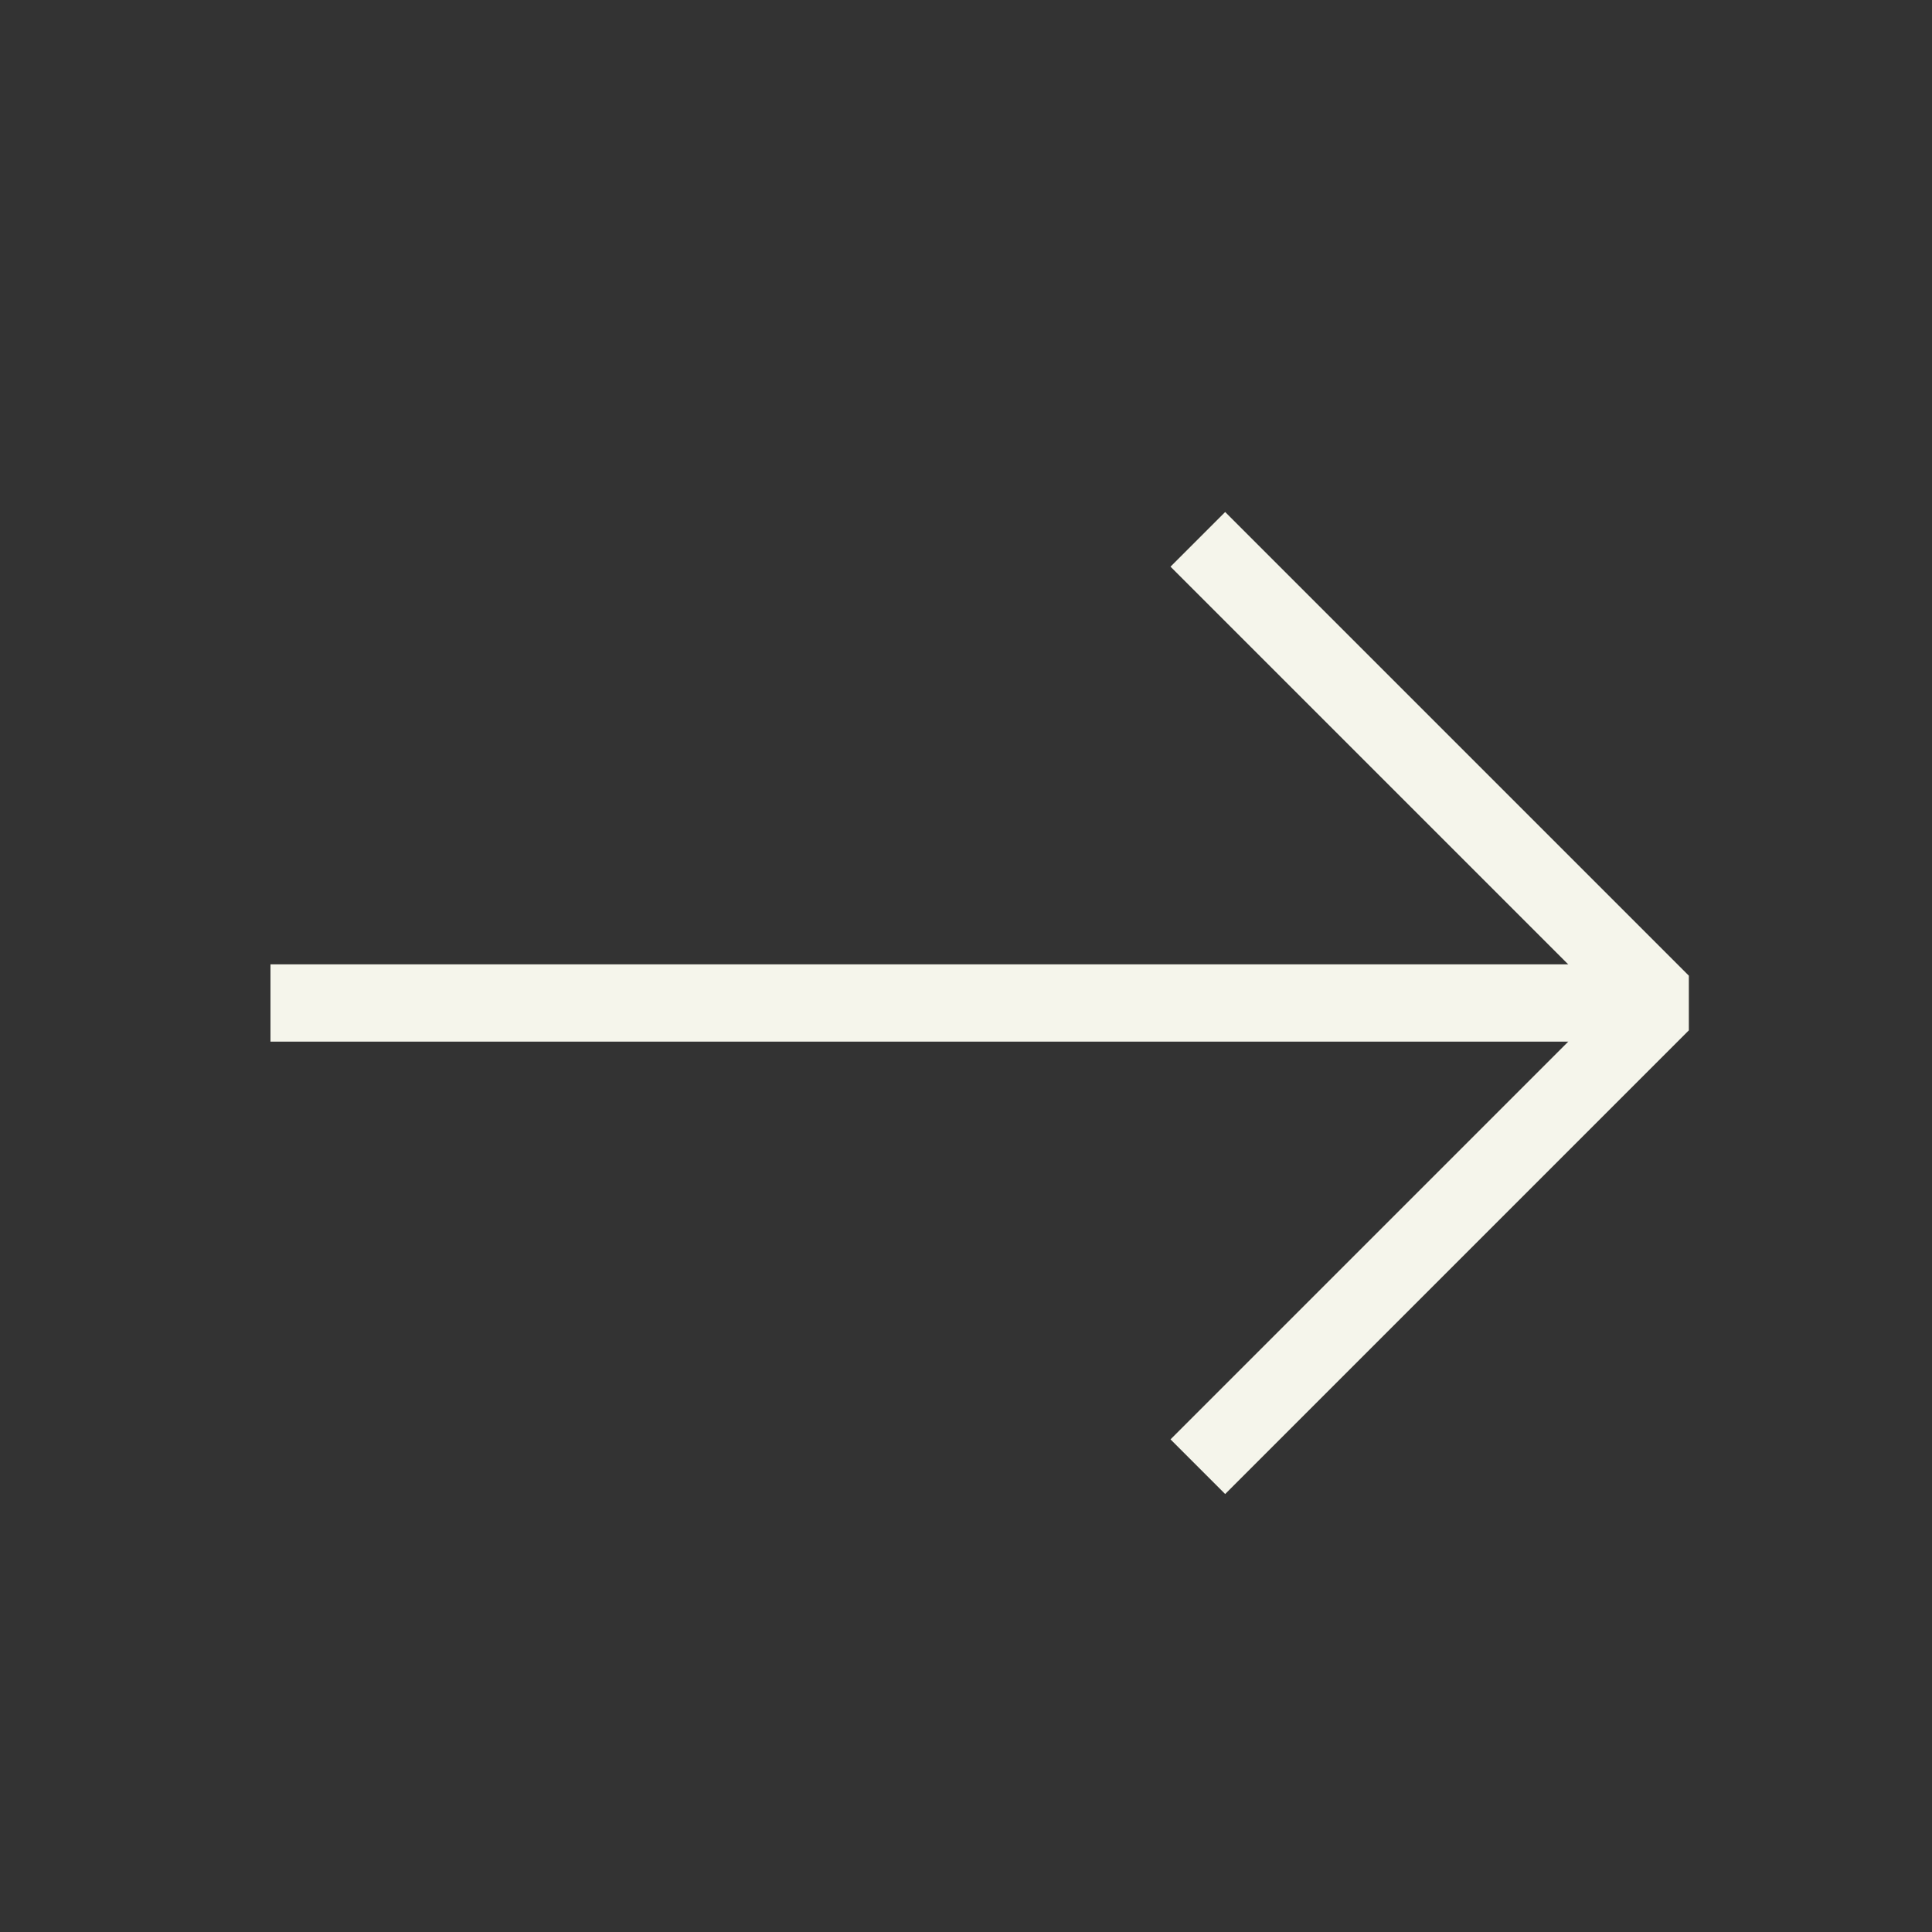
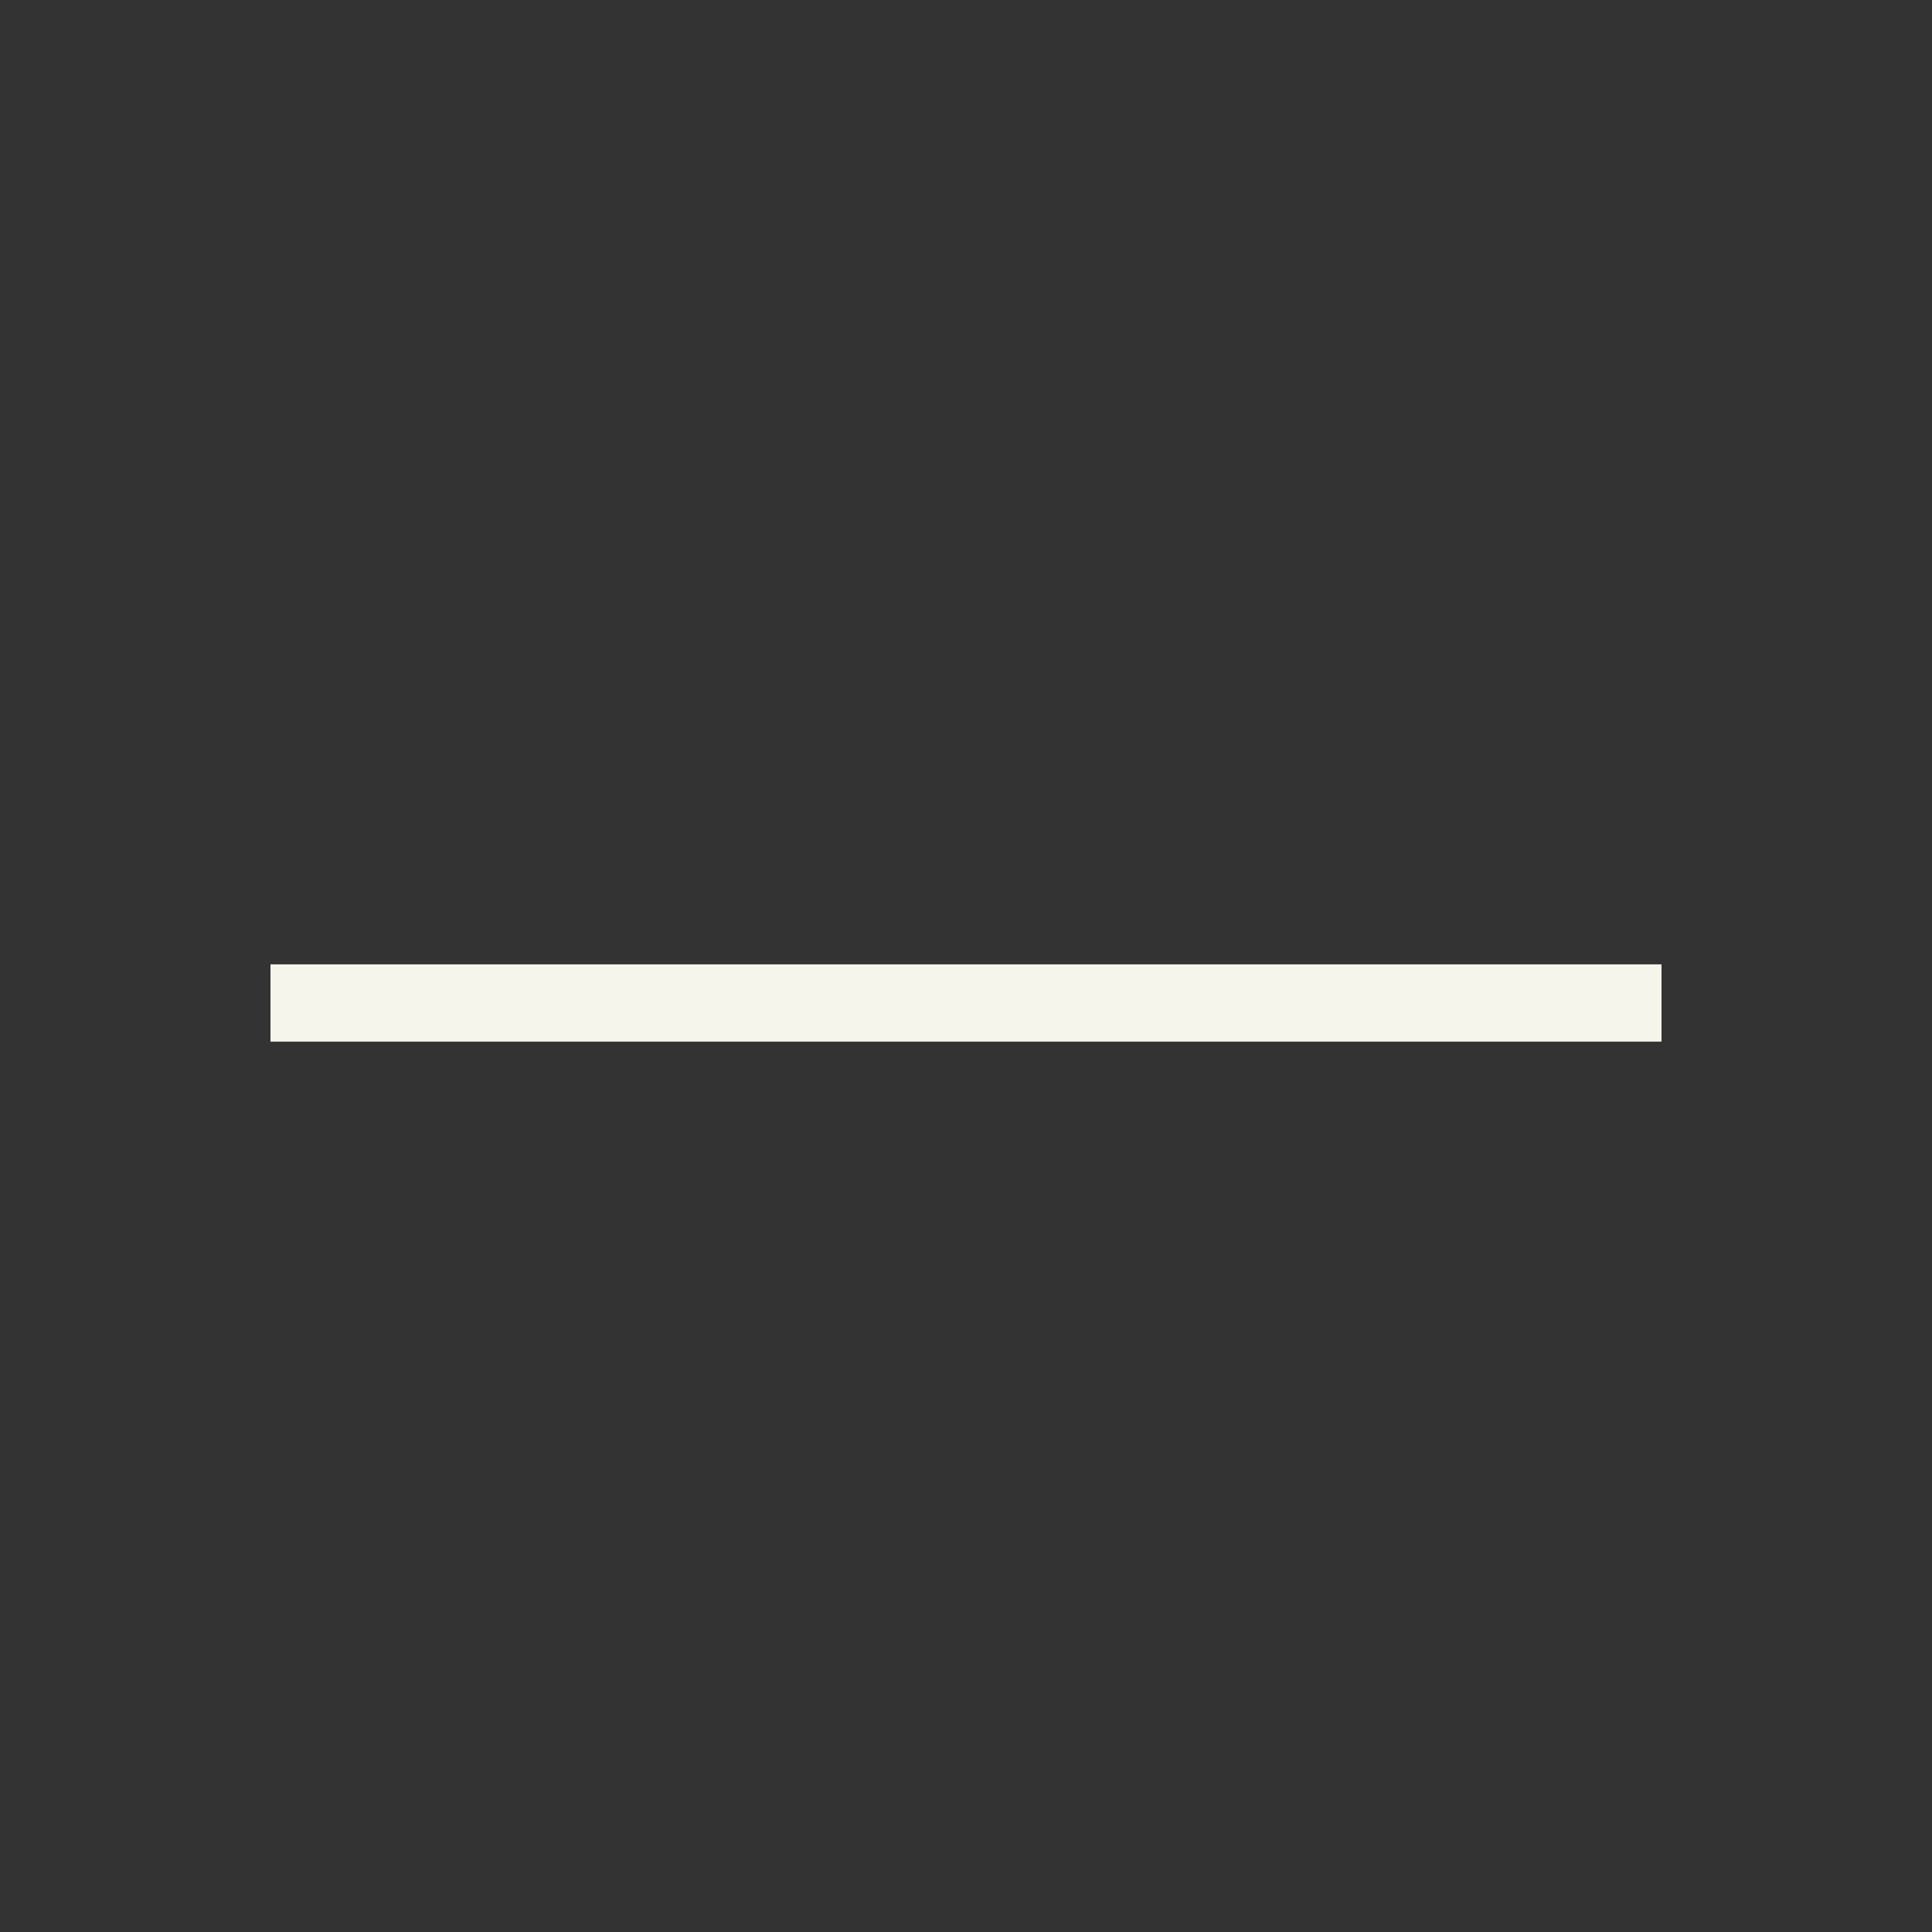
<svg xmlns="http://www.w3.org/2000/svg" width="25" height="25" viewBox="0 0 25 25" fill="none">
  <rect x="0" y="0" width="25" height="25" fill="#333333" stroke="none" />
  <path d="M21.5 12.979H3.5" stroke="#F5F5EB" stroke-linejoin="bevel" />
-   <path d="M15.5 6.979L21.5 12.979L15.5 18.979" stroke="#F5F5EB" stroke-linejoin="bevel" />
</svg>